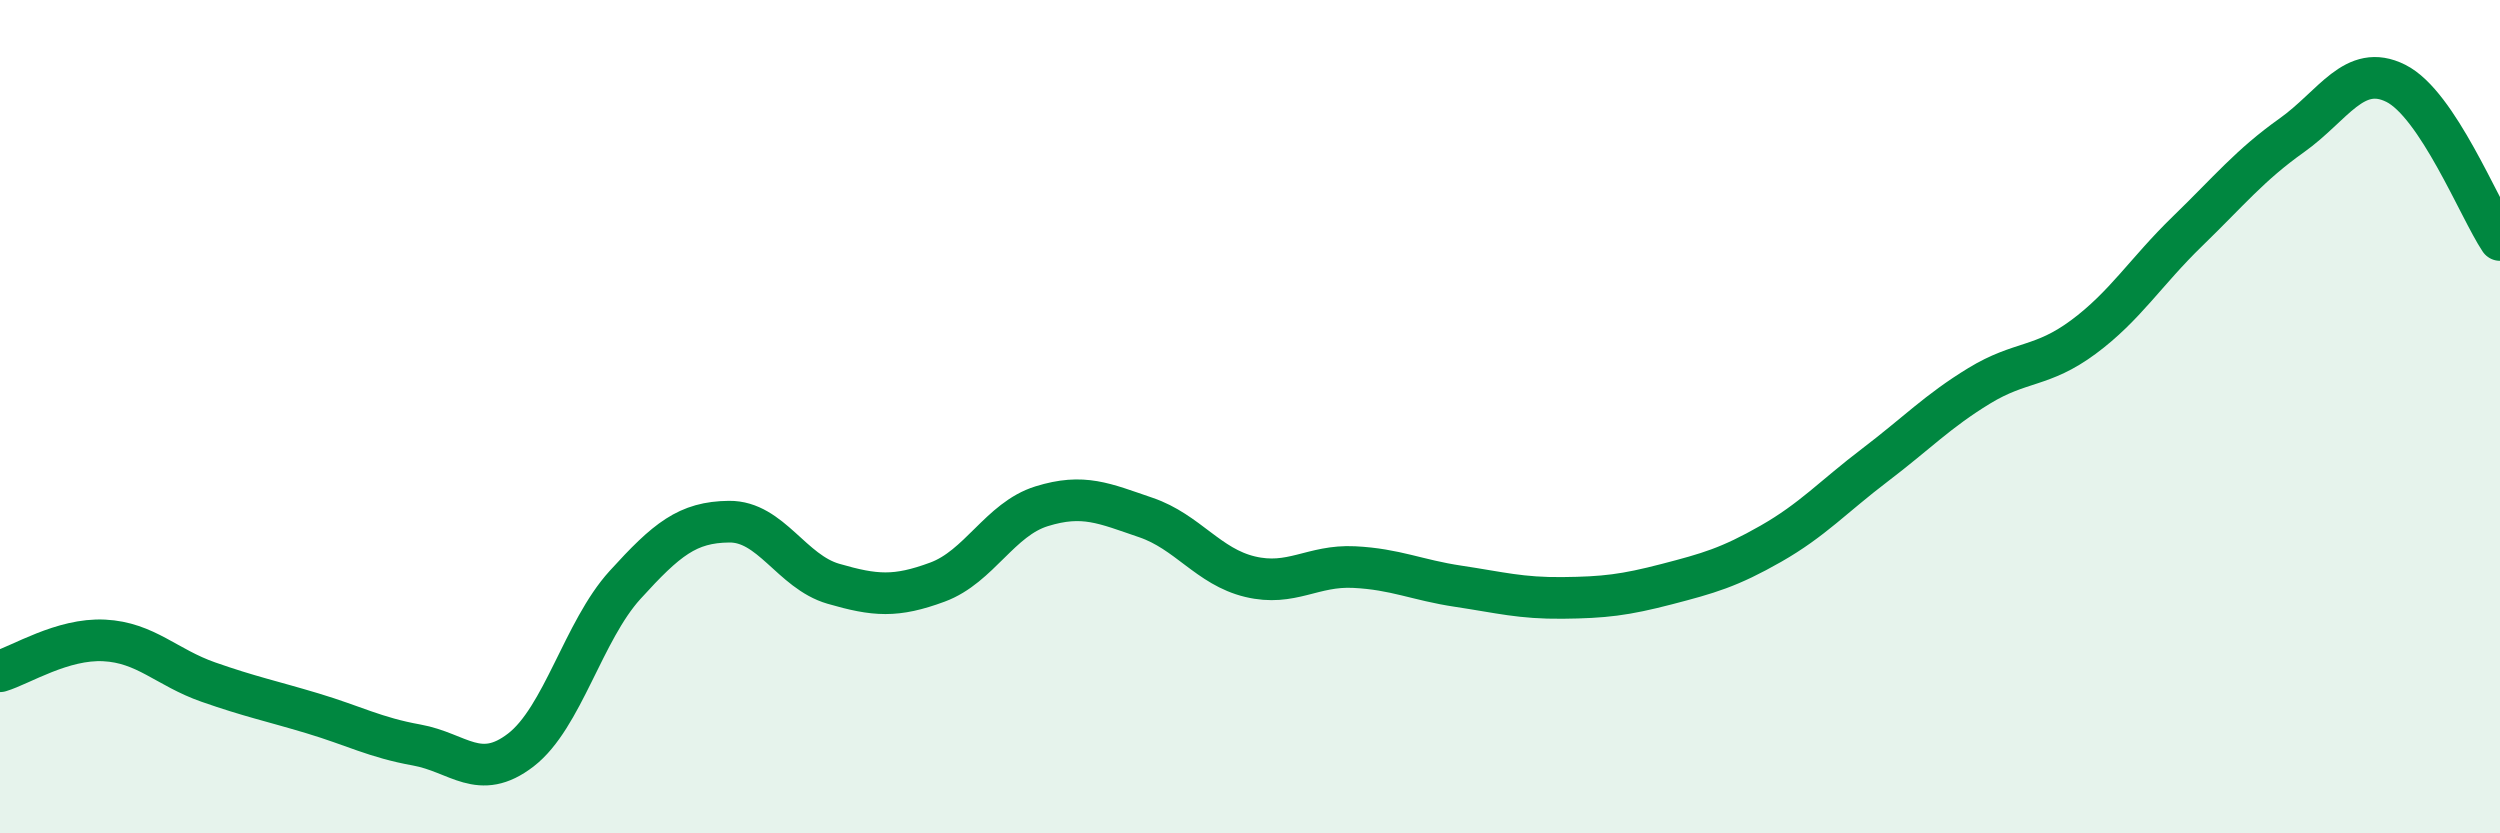
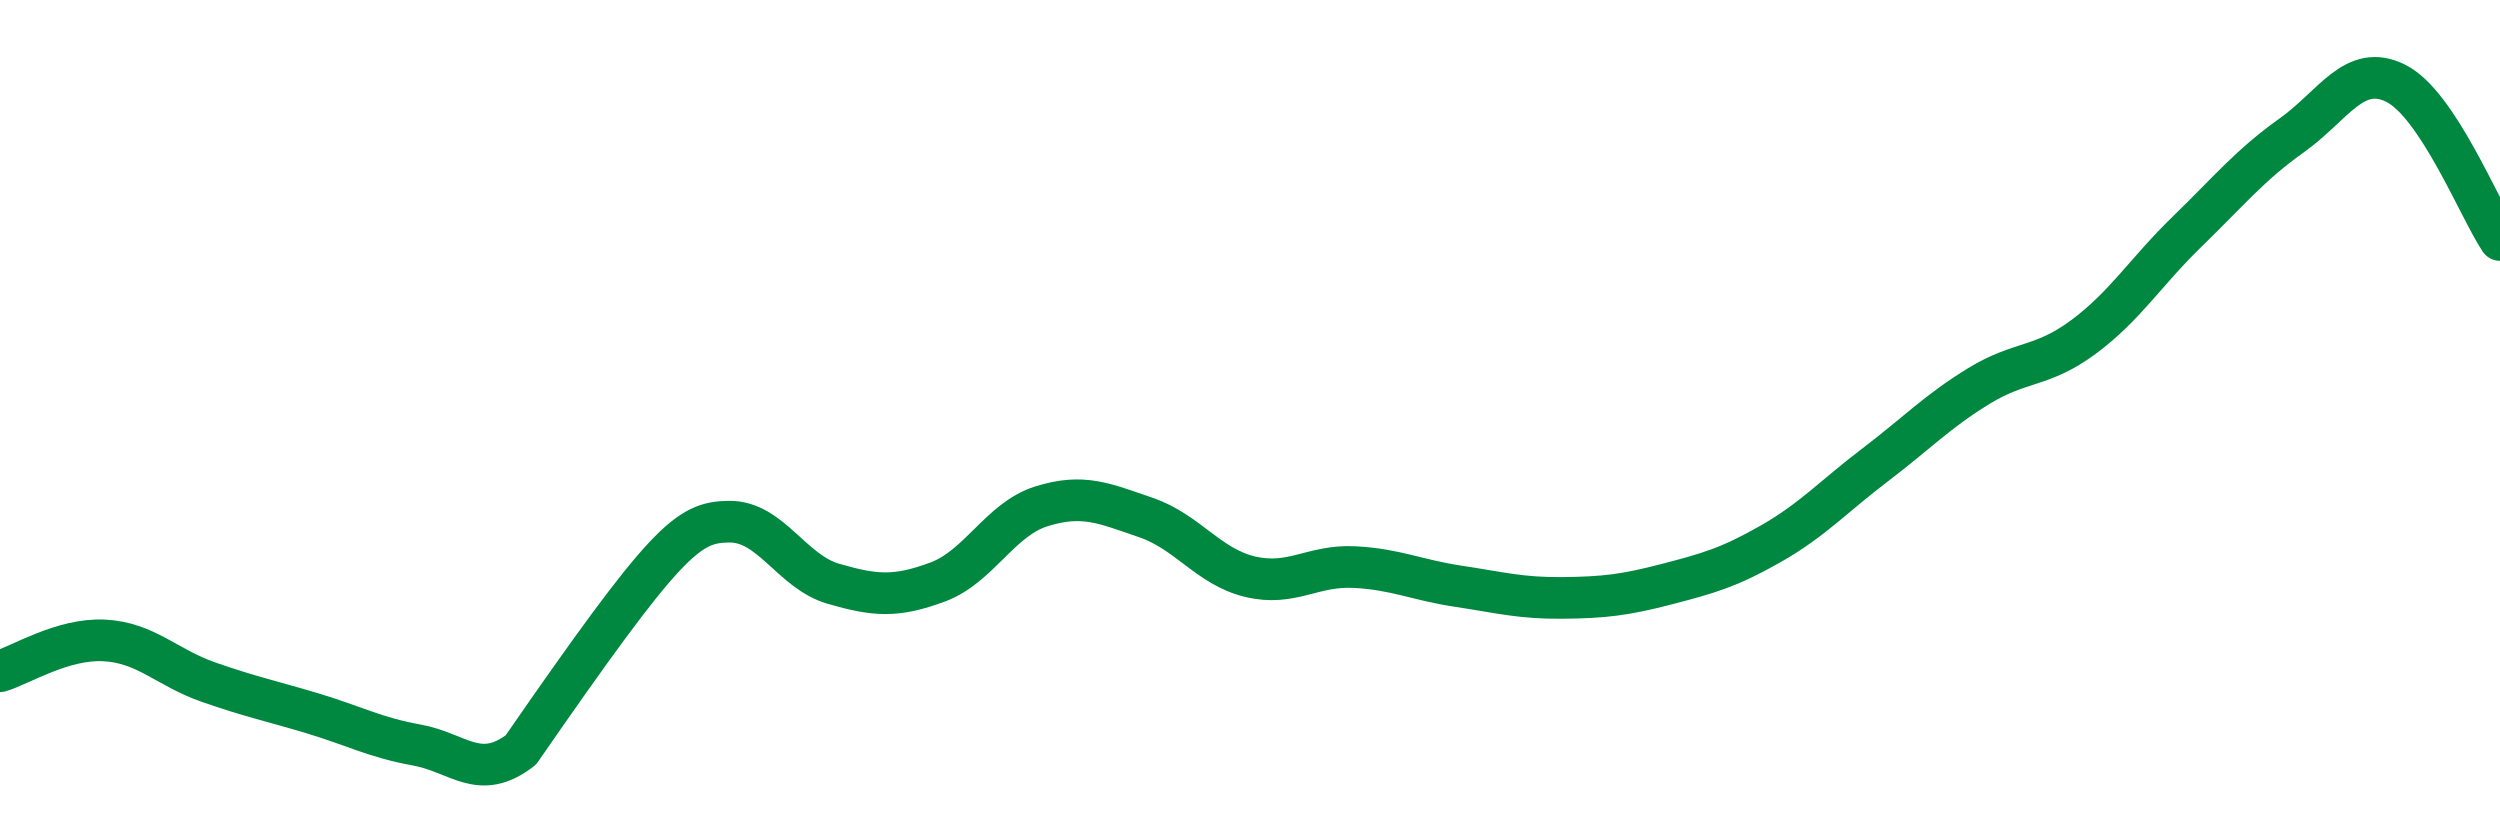
<svg xmlns="http://www.w3.org/2000/svg" width="60" height="20" viewBox="0 0 60 20">
-   <path d="M 0,16.11 C 0.5,15.96 1.5,15.32 2.5,15.37 C 3.5,15.42 4,16.02 5,16.37 C 6,16.72 6.5,16.82 7.5,17.12 C 8.5,17.42 9,17.7 10,17.88 C 11,18.06 11.5,18.77 12.5,18 C 13.5,17.23 14,15.14 15,14.04 C 16,12.94 16.5,12.53 17.5,12.52 C 18.5,12.51 19,13.72 20,14.01 C 21,14.3 21.5,14.34 22.5,13.97 C 23.5,13.6 24,12.46 25,12.15 C 26,11.84 26.5,12.08 27.5,12.42 C 28.5,12.76 29,13.6 30,13.84 C 31,14.08 31.5,13.56 32.5,13.61 C 33.5,13.66 34,13.92 35,14.07 C 36,14.22 36.5,14.36 37.5,14.35 C 38.5,14.34 39,14.28 40,14.02 C 41,13.76 41.5,13.62 42.5,13.05 C 43.5,12.48 44,11.92 45,11.16 C 46,10.4 46.5,9.87 47.5,9.26 C 48.5,8.65 49,8.83 50,8.09 C 51,7.35 51.5,6.52 52.5,5.55 C 53.5,4.58 54,3.96 55,3.25 C 56,2.54 56.5,1.5 57.5,2 C 58.5,2.5 59.5,5.01 60,5.76L60 20L0 20Z" fill="#008740" opacity="0.1" stroke-linecap="round" stroke-linejoin="round" />
-   <path d="M 0,16.11 C 0.5,15.96 1.5,15.32 2.5,15.37 C 3.5,15.42 4,16.02 5,16.37 C 6,16.72 6.5,16.82 7.5,17.12 C 8.5,17.42 9,17.7 10,17.88 C 11,18.06 11.5,18.77 12.5,18 C 13.5,17.23 14,15.14 15,14.04 C 16,12.94 16.5,12.53 17.5,12.52 C 18.5,12.51 19,13.72 20,14.01 C 21,14.3 21.5,14.34 22.5,13.97 C 23.5,13.6 24,12.46 25,12.15 C 26,11.84 26.5,12.08 27.5,12.42 C 28.5,12.76 29,13.6 30,13.84 C 31,14.08 31.5,13.56 32.5,13.61 C 33.5,13.66 34,13.92 35,14.07 C 36,14.22 36.5,14.36 37.5,14.35 C 38.5,14.34 39,14.28 40,14.02 C 41,13.76 41.5,13.62 42.5,13.05 C 43.5,12.48 44,11.92 45,11.16 C 46,10.4 46.5,9.87 47.5,9.26 C 48.5,8.65 49,8.83 50,8.09 C 51,7.35 51.5,6.52 52.5,5.55 C 53.5,4.58 54,3.96 55,3.25 C 56,2.54 56.5,1.5 57.5,2 C 58.5,2.5 59.5,5.01 60,5.76" stroke="#008740" stroke-width="1" fill="none" stroke-linecap="round" stroke-linejoin="round" />
+   <path d="M 0,16.11 C 0.5,15.96 1.5,15.32 2.5,15.37 C 3.5,15.42 4,16.02 5,16.37 C 6,16.72 6.5,16.82 7.5,17.12 C 8.5,17.42 9,17.7 10,17.88 C 11,18.06 11.5,18.77 12.5,18 C 16,12.94 16.5,12.53 17.5,12.52 C 18.5,12.51 19,13.72 20,14.01 C 21,14.3 21.5,14.34 22.5,13.97 C 23.5,13.6 24,12.46 25,12.15 C 26,11.84 26.5,12.08 27.5,12.42 C 28.5,12.76 29,13.6 30,13.84 C 31,14.08 31.5,13.56 32.5,13.61 C 33.5,13.66 34,13.92 35,14.07 C 36,14.22 36.5,14.36 37.5,14.35 C 38.5,14.34 39,14.28 40,14.02 C 41,13.76 41.5,13.62 42.5,13.05 C 43.5,12.48 44,11.92 45,11.16 C 46,10.4 46.5,9.87 47.5,9.26 C 48.5,8.65 49,8.83 50,8.09 C 51,7.35 51.5,6.52 52.5,5.55 C 53.5,4.58 54,3.96 55,3.25 C 56,2.54 56.5,1.5 57.5,2 C 58.5,2.5 59.5,5.01 60,5.76" stroke="#008740" stroke-width="1" fill="none" stroke-linecap="round" stroke-linejoin="round" />
</svg>